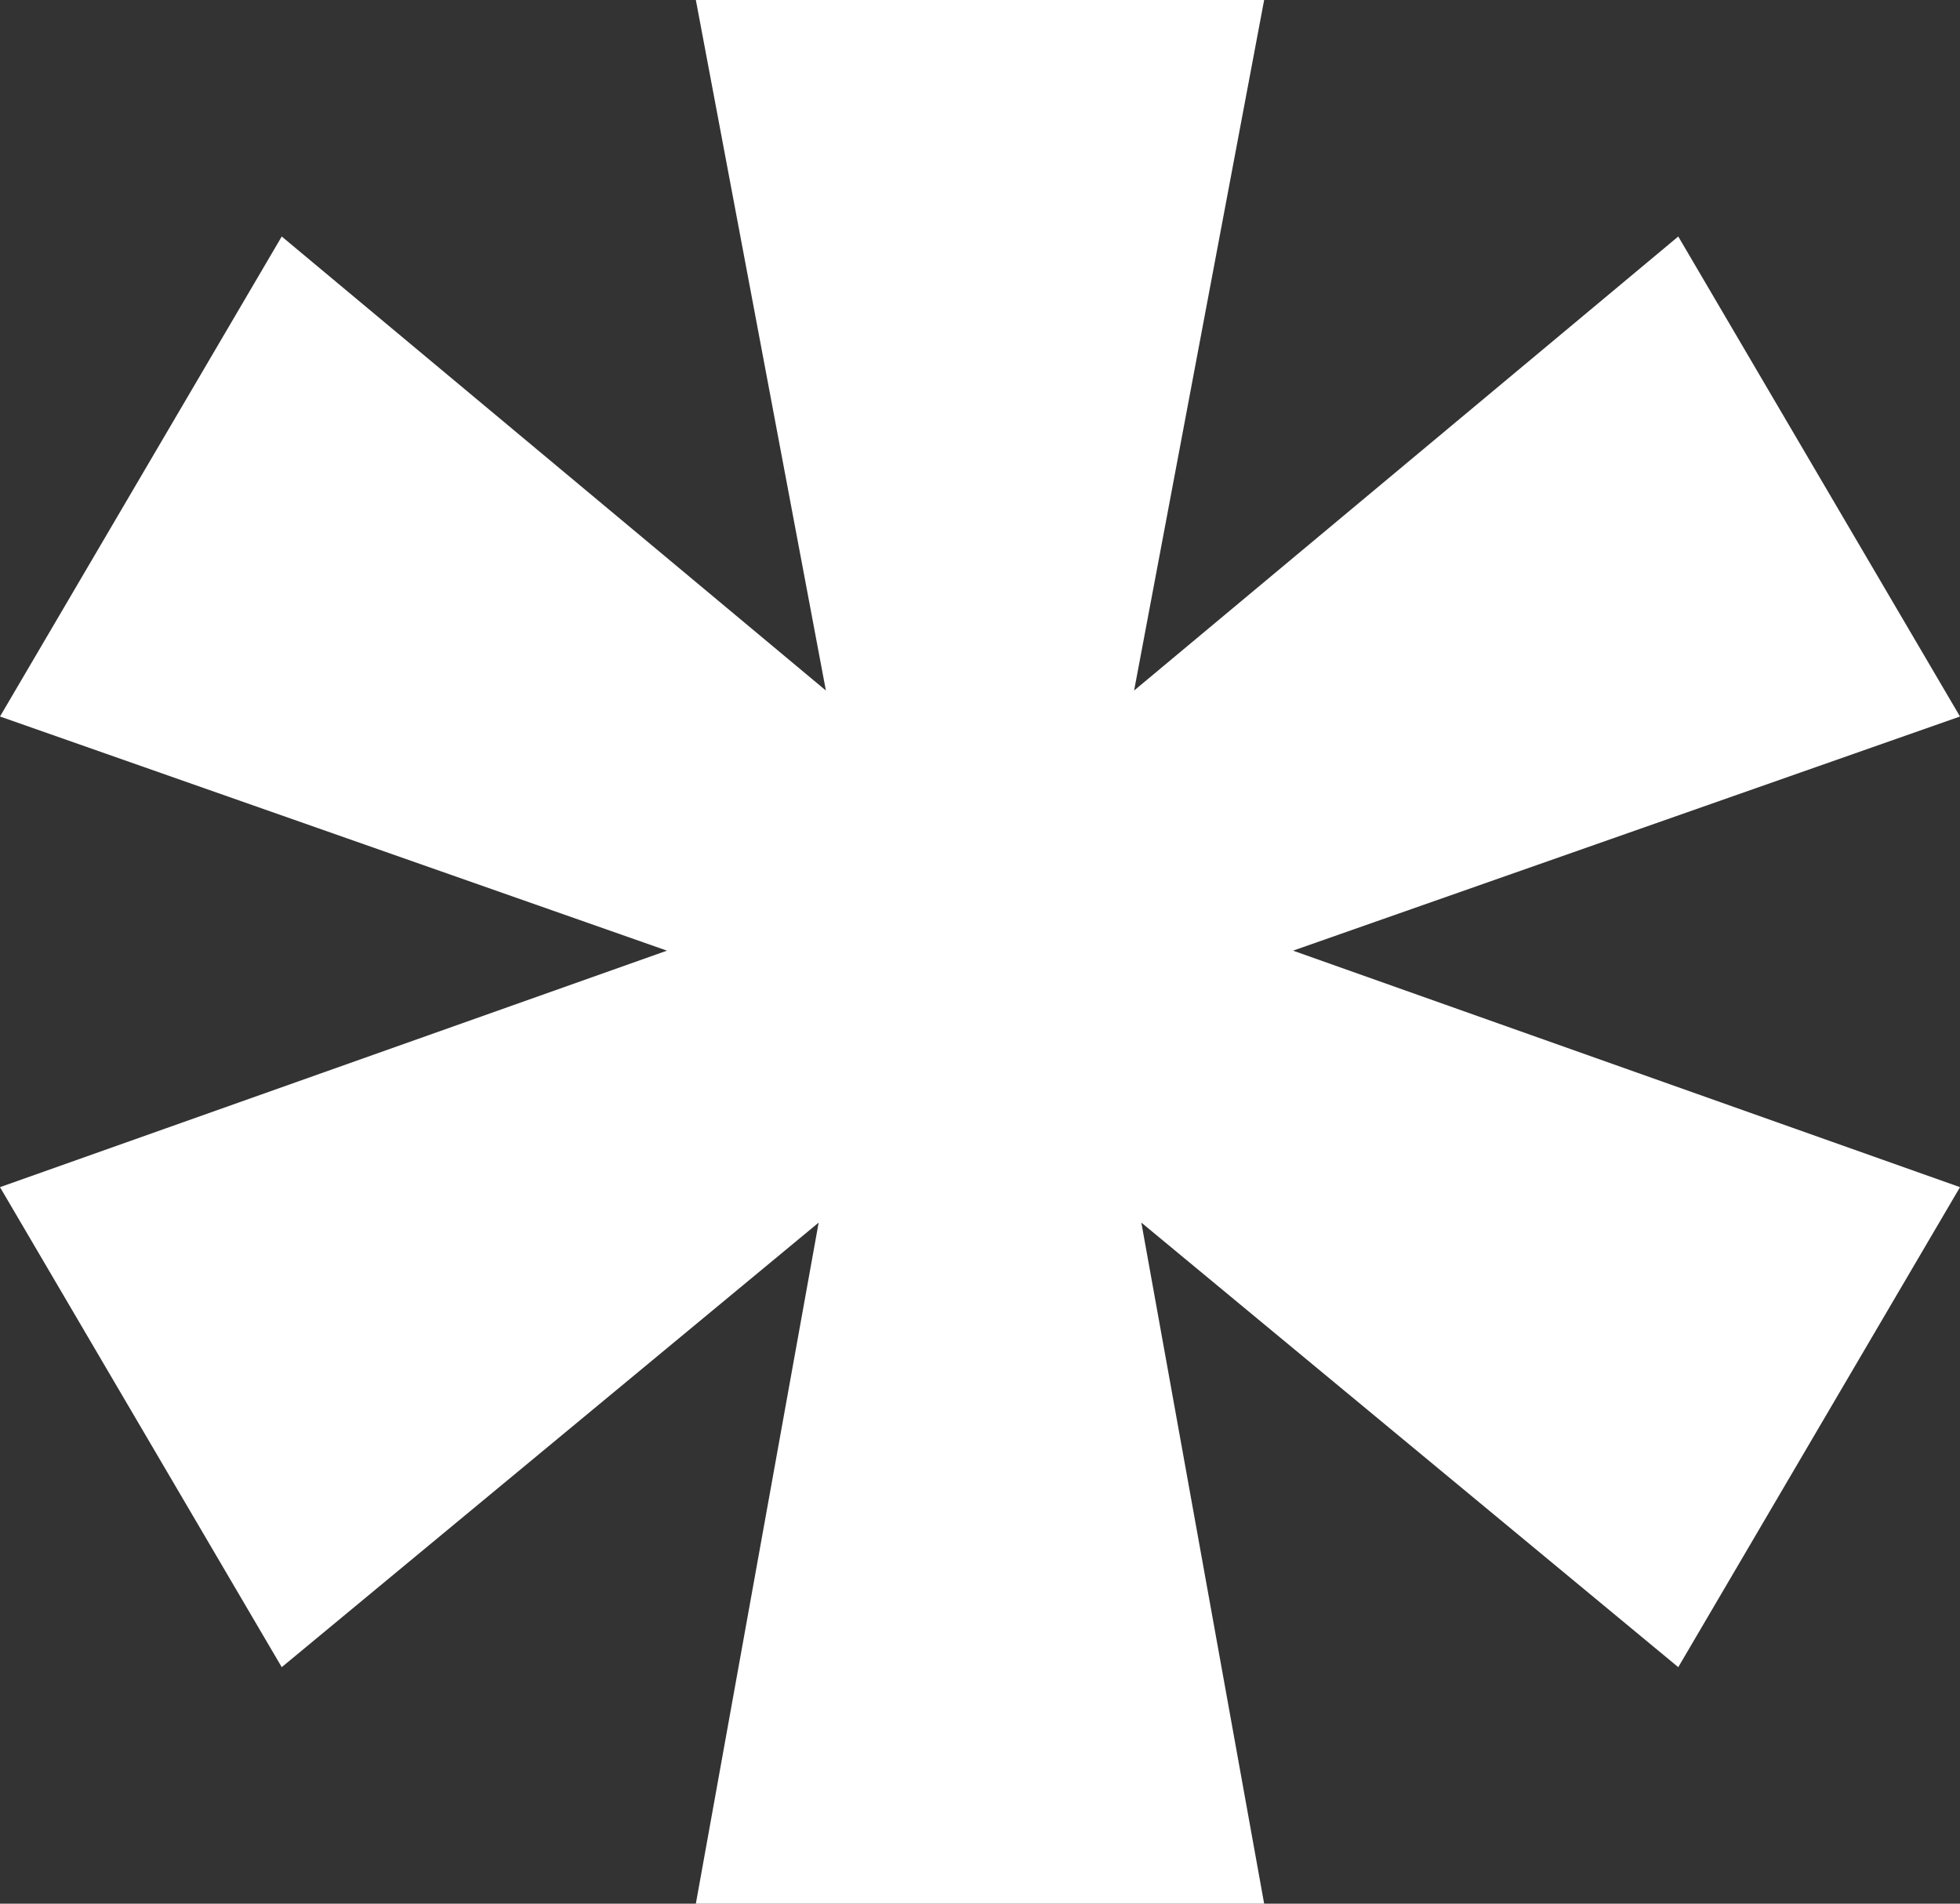
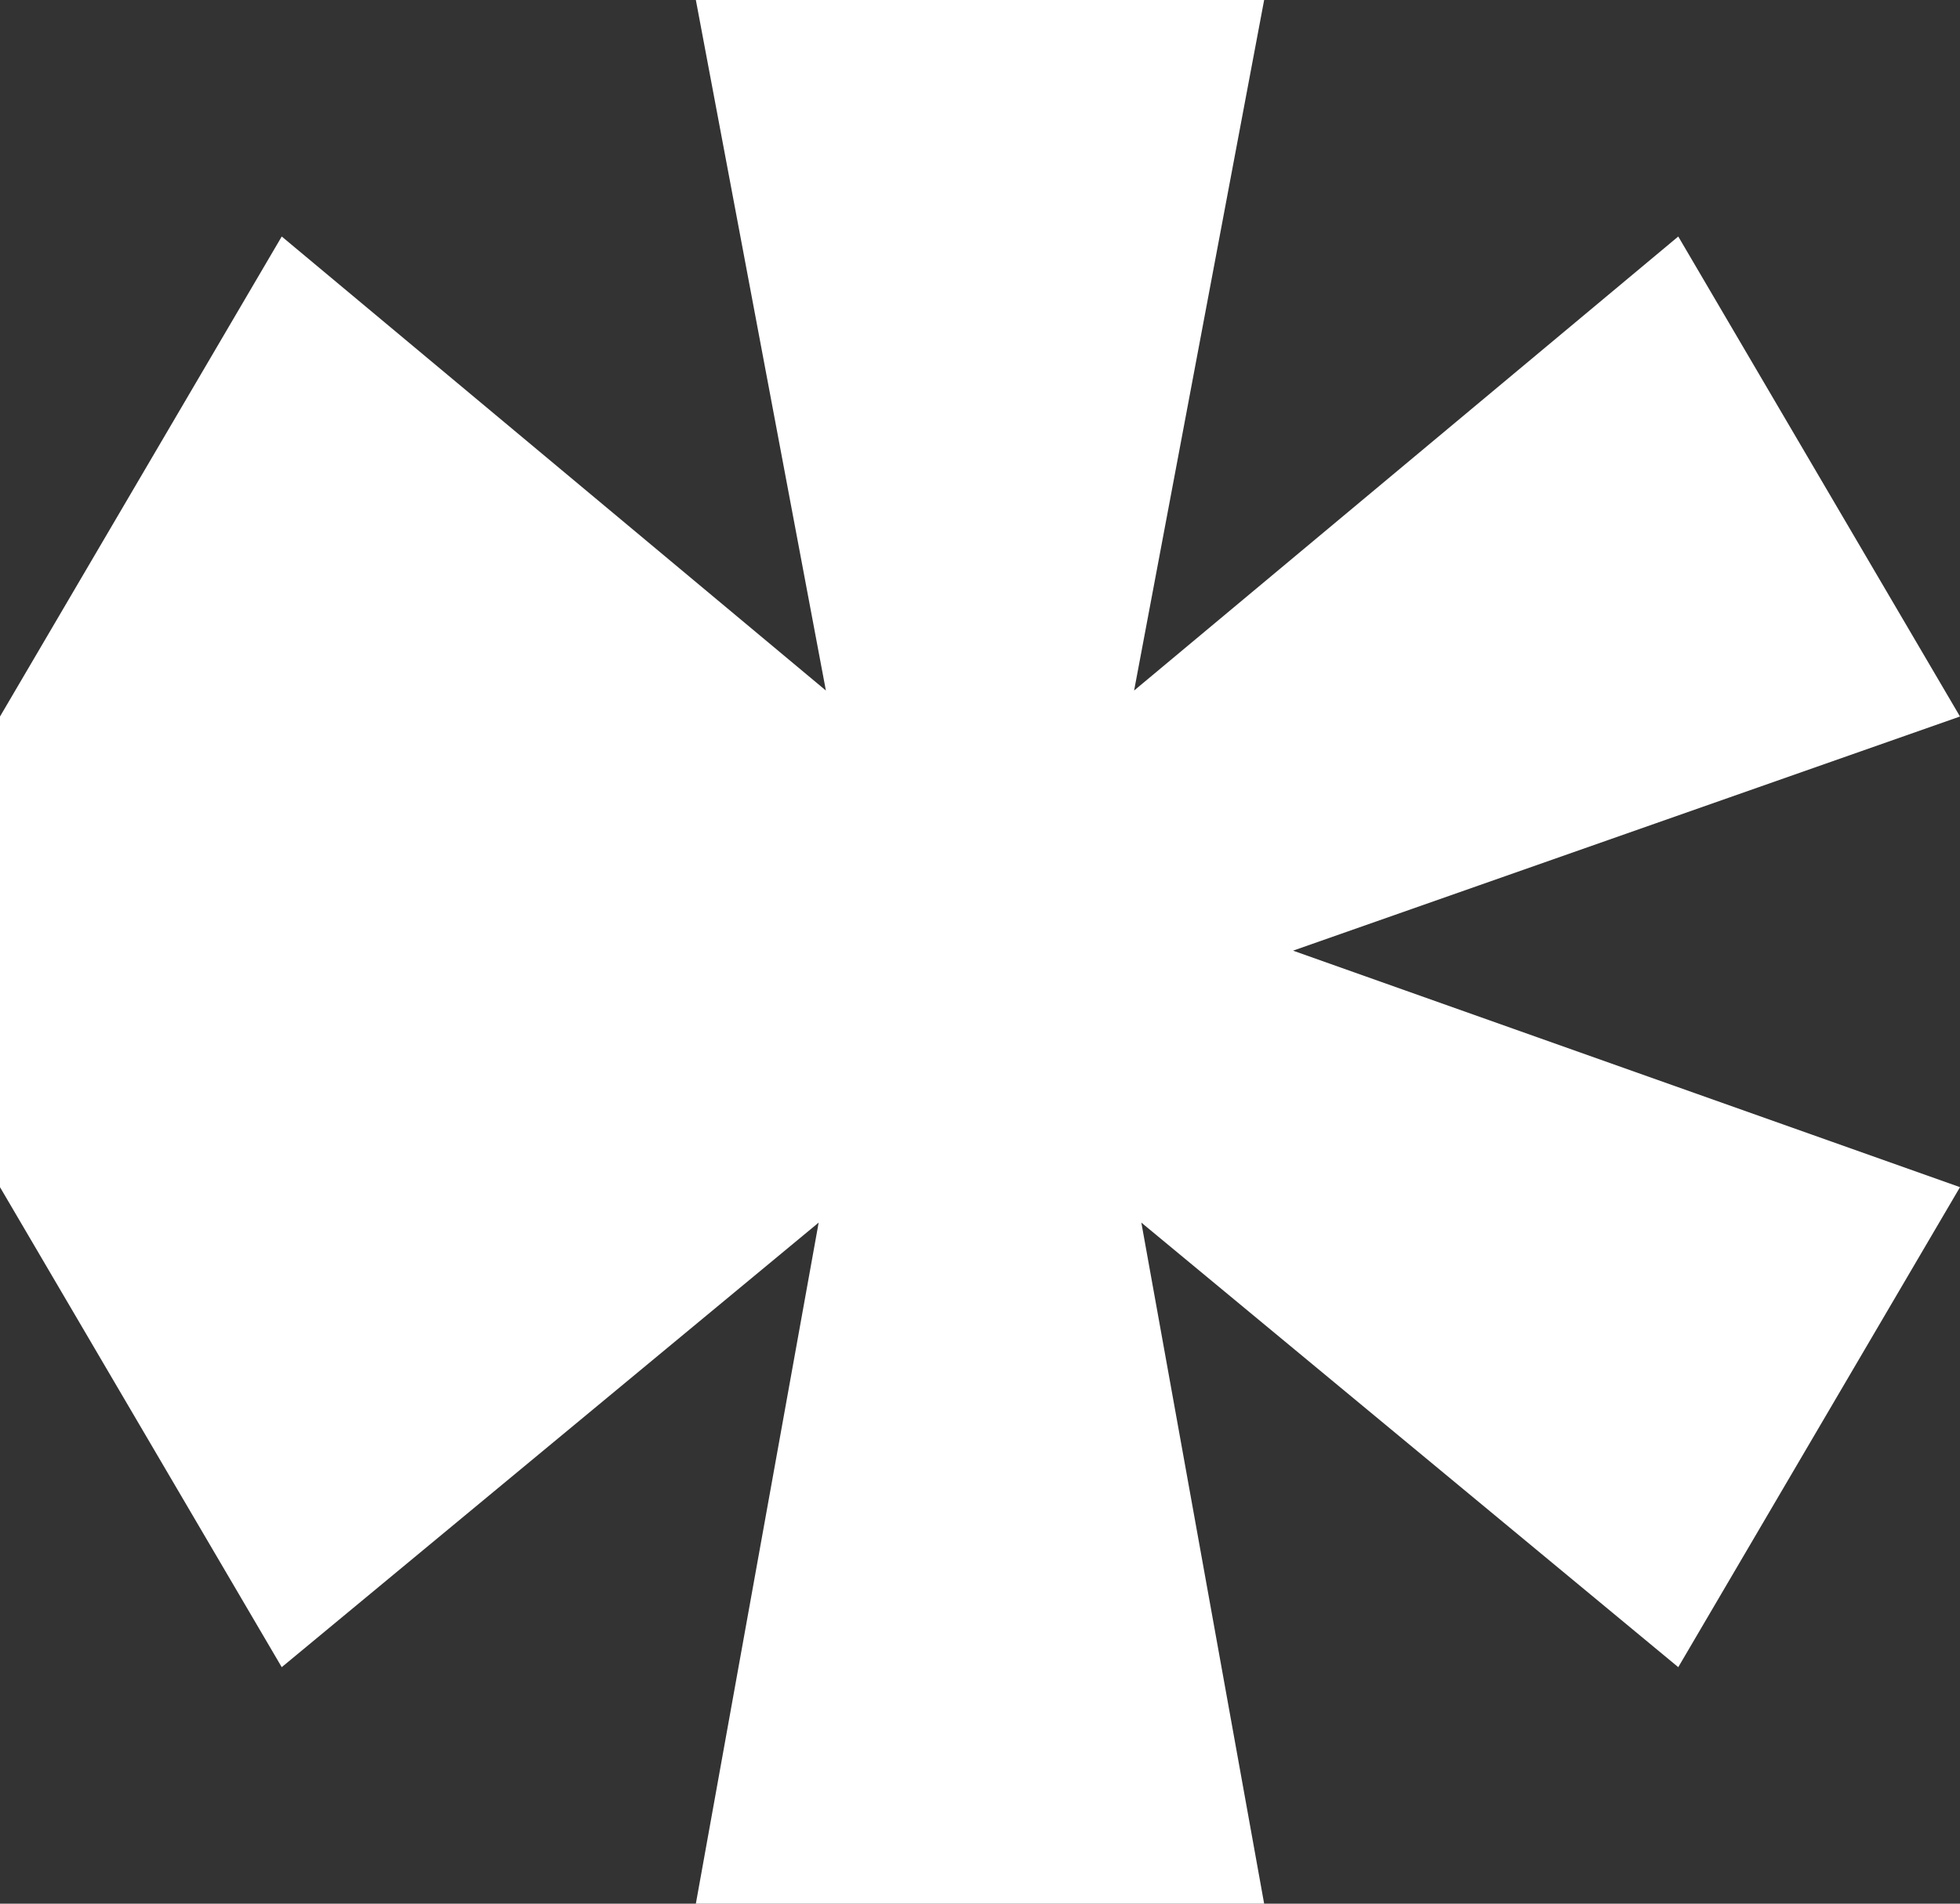
<svg xmlns="http://www.w3.org/2000/svg" width="35" height="34" viewBox="0 0 35 34" fill="none">
  <rect x="0" y="0" width="35" height="34" fill="#333333" stroke="none" />
-   <path d="M29.969 29.776L20.381 21.836L22.574 34H12.426L14.619 21.836L5.031 29.776L0 21.203L11.91 16.979L0 12.797L5.031 4.224L14.748 12.333L12.426 0H22.574L20.252 12.333L29.969 4.224L35 12.797L23.09 16.979L35 21.203L29.969 29.776Z" fill="white" />
+   <path d="M29.969 29.776L20.381 21.836L22.574 34H12.426L14.619 21.836L5.031 29.776L0 21.203L0 12.797L5.031 4.224L14.748 12.333L12.426 0H22.574L20.252 12.333L29.969 4.224L35 12.797L23.09 16.979L35 21.203L29.969 29.776Z" fill="white" />
</svg>